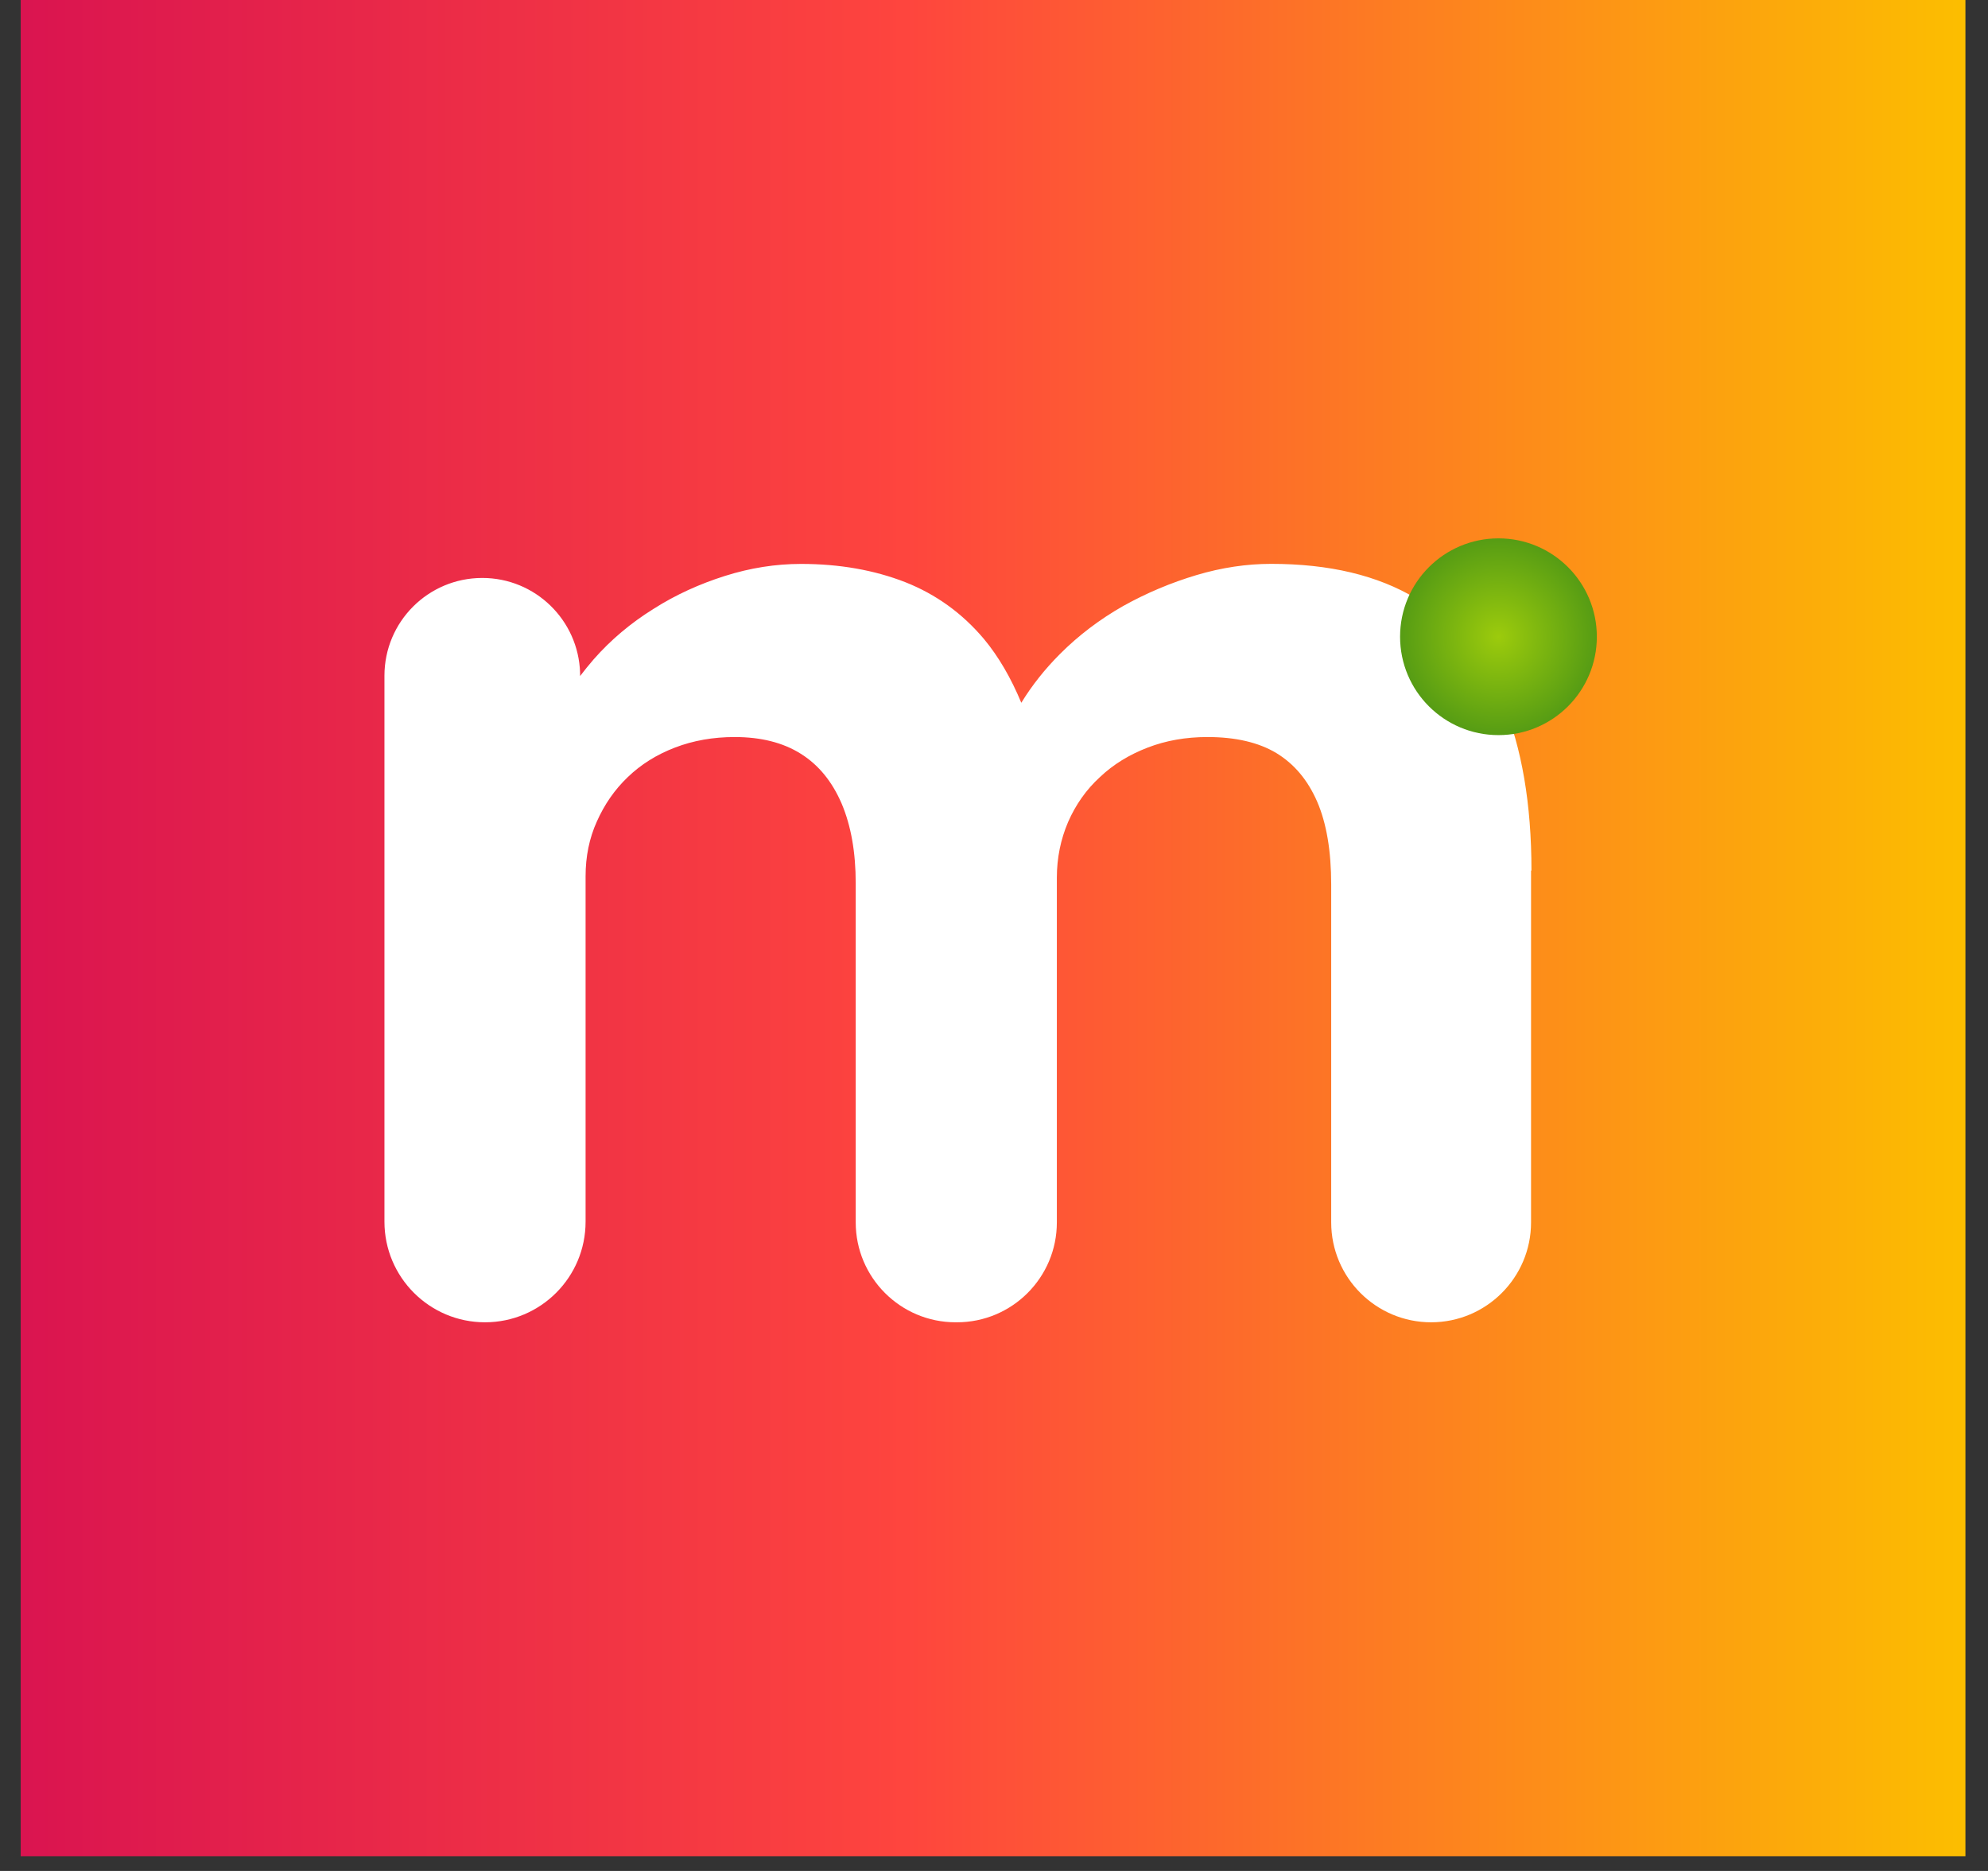
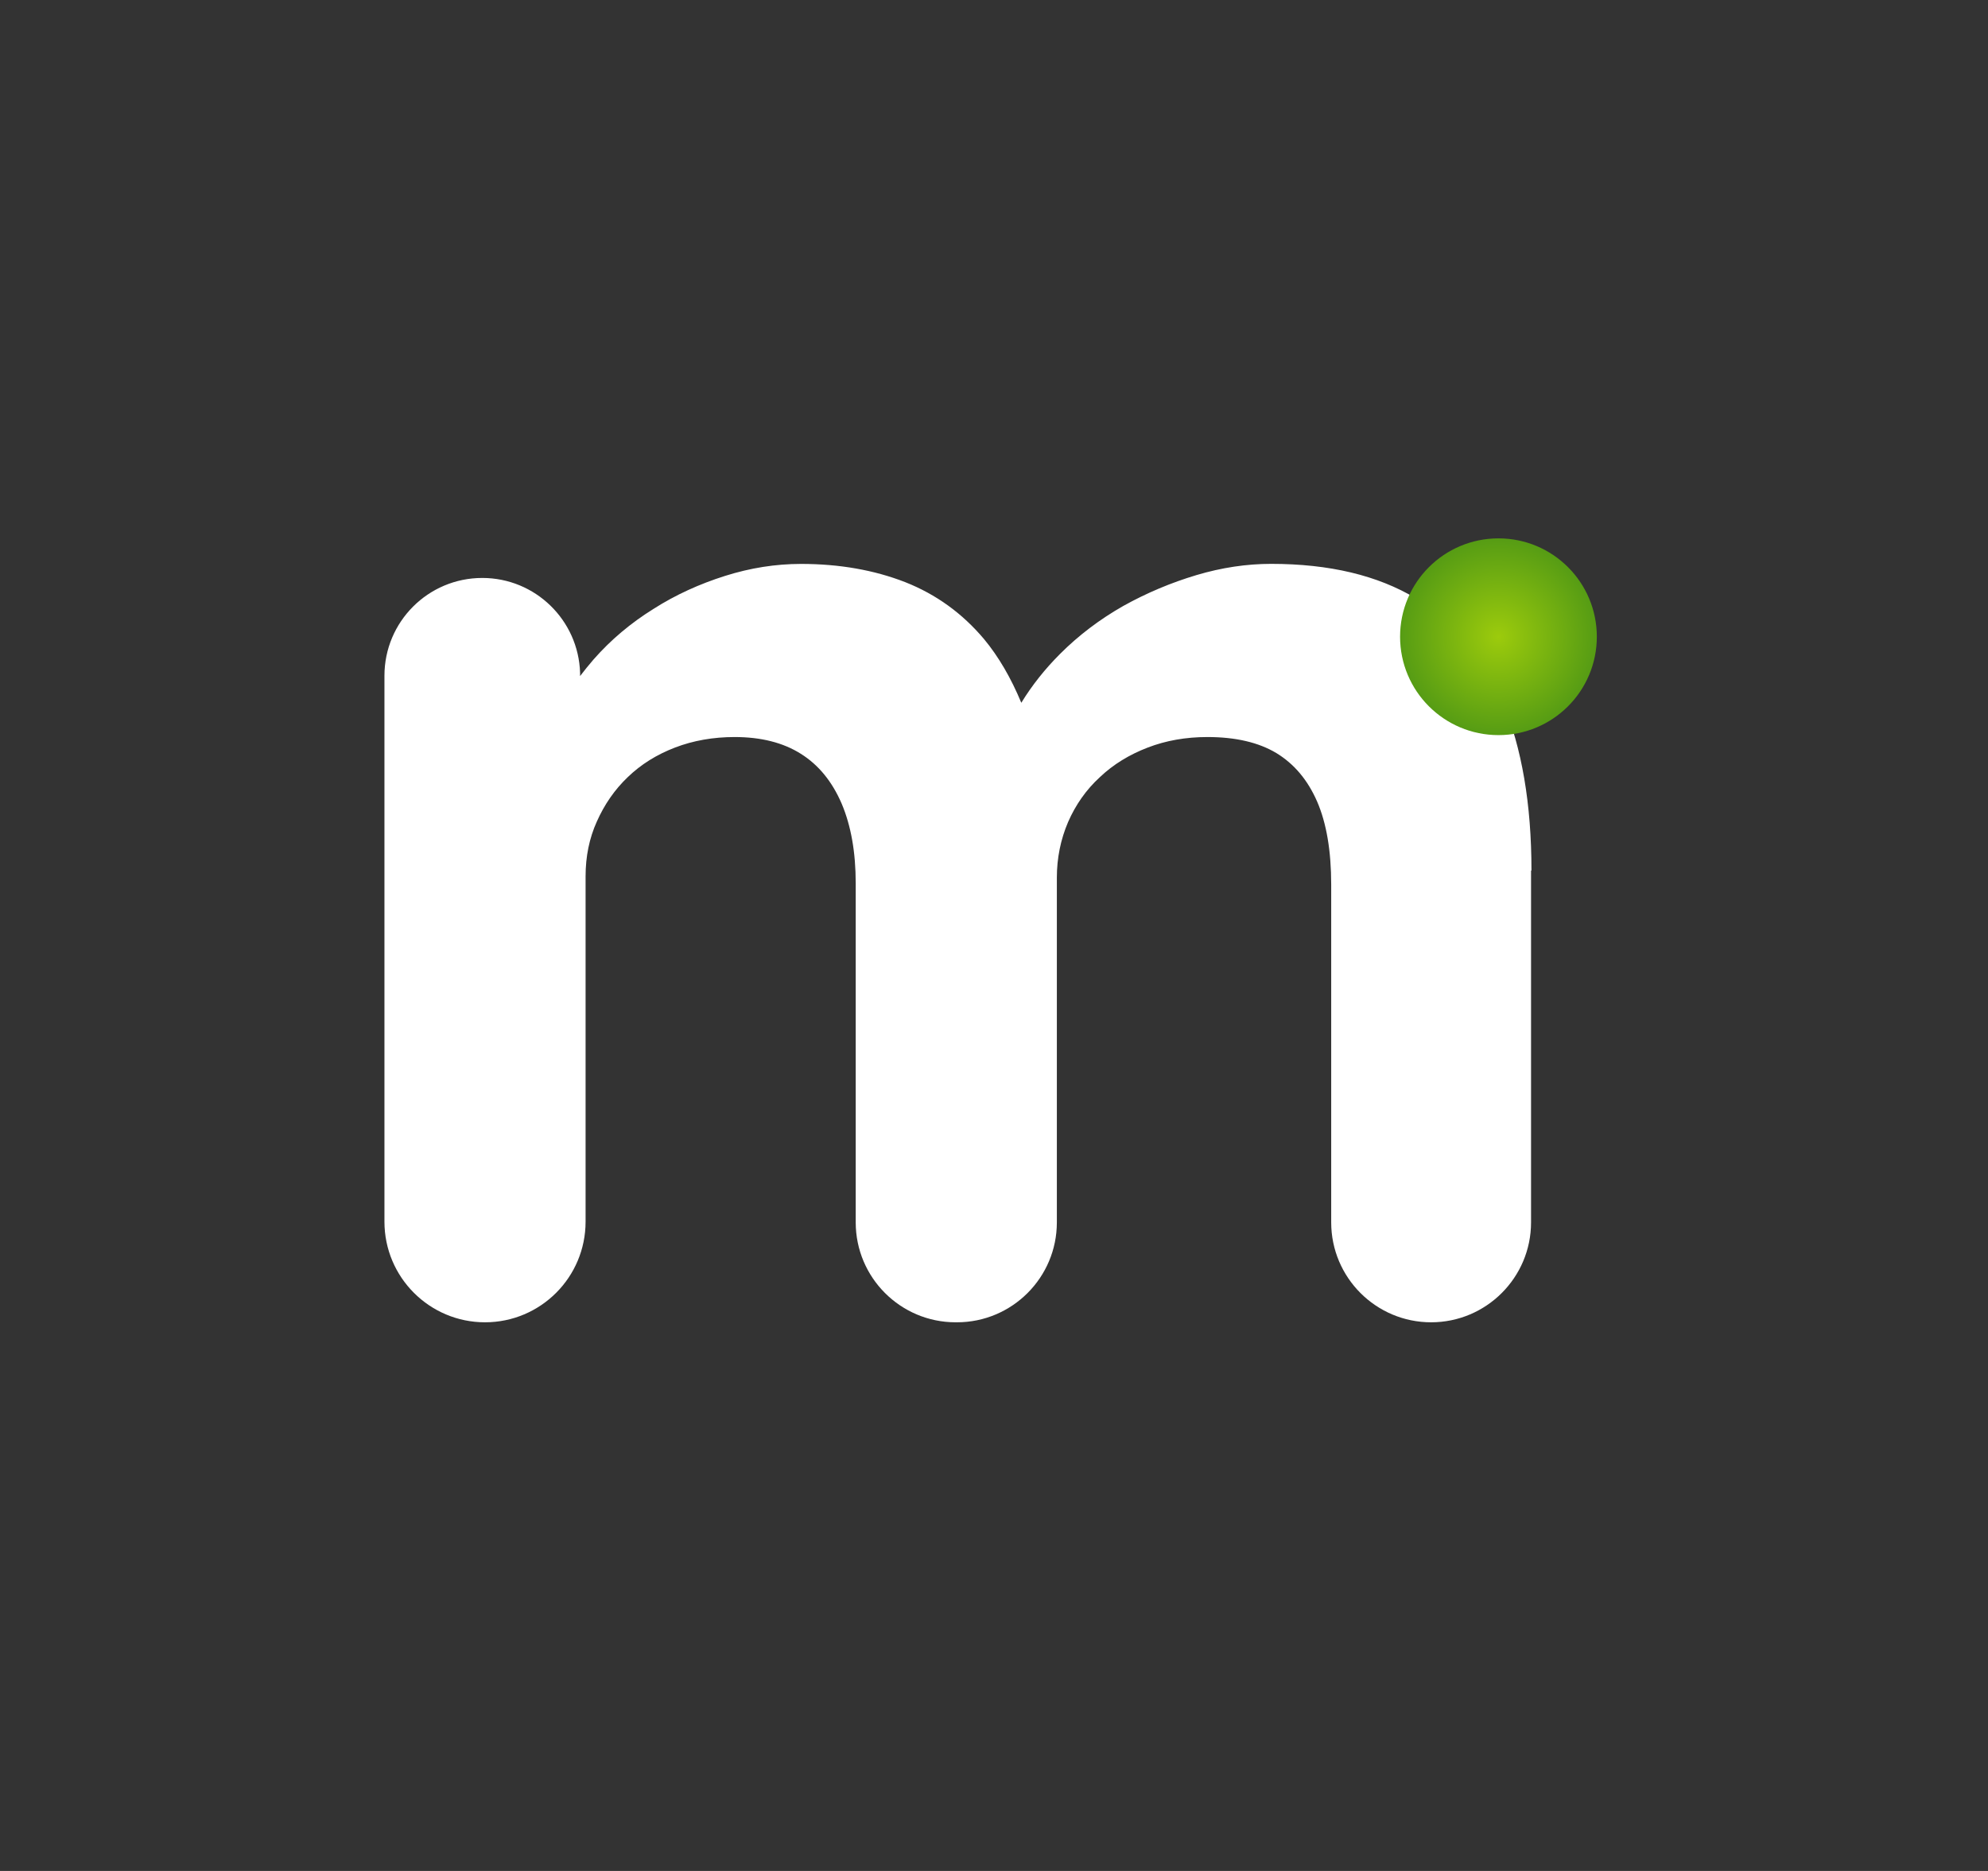
<svg xmlns="http://www.w3.org/2000/svg" width="34" height="32" viewBox="0 0 34 32" fill="none">
  <rect x="0" y="0" width="34" height="32" fill="#333333" stroke="none" />
-   <rect width="33.26" height="31.748" transform="translate(0.354)" fill="url(#paint0_linear_18_9)" />
  <path d="M26.185 14.89V20.907C26.185 21.85 25.419 22.616 24.476 22.616C23.532 22.616 22.767 21.85 22.767 20.907V15.13C22.767 14.555 22.687 14.081 22.527 13.711C22.366 13.342 22.136 13.067 21.829 12.88C21.525 12.698 21.133 12.606 20.65 12.606C20.28 12.606 19.941 12.666 19.629 12.786C19.317 12.906 19.041 13.073 18.811 13.292C18.577 13.506 18.397 13.763 18.267 14.06C18.14 14.357 18.075 14.676 18.075 15.01V20.907C18.075 21.85 17.31 22.616 16.366 22.616H16.344C15.4 22.616 14.635 21.85 14.635 20.907V15.108C14.635 14.577 14.555 14.125 14.395 13.746C14.233 13.37 14.003 13.085 13.697 12.893C13.393 12.701 13.014 12.606 12.565 12.606C12.198 12.606 11.857 12.666 11.544 12.786C11.232 12.906 10.963 13.073 10.736 13.292C10.512 13.506 10.337 13.76 10.208 14.05C10.078 14.337 10.015 14.651 10.015 14.988V20.895C10.015 21.846 9.245 22.616 8.295 22.616C7.345 22.616 6.575 21.845 6.575 20.895V11.558C6.575 10.633 7.324 9.885 8.248 9.885C9.153 9.885 9.893 10.604 9.921 11.508V11.563C9.994 11.466 10.071 11.374 10.149 11.282C10.446 10.943 10.788 10.656 11.174 10.416C11.556 10.172 11.967 9.987 12.4 9.85C12.834 9.713 13.266 9.645 13.7 9.645C14.357 9.645 14.951 9.75 15.482 9.957C16.011 10.166 16.459 10.491 16.829 10.93C17.078 11.23 17.29 11.594 17.467 12.02C17.65 11.721 17.872 11.442 18.131 11.183C18.45 10.864 18.81 10.592 19.211 10.364C19.613 10.14 20.029 9.966 20.463 9.836C20.896 9.707 21.323 9.644 21.74 9.644C22.735 9.644 23.56 9.84 24.217 10.235C24.877 10.627 25.369 11.217 25.698 12.001C26.027 12.787 26.192 13.752 26.192 14.889L26.185 14.89Z" fill="white" />
  <path d="M25.628 12.573C26.557 12.573 27.31 11.82 27.31 10.89C27.31 9.961 26.557 9.208 25.628 9.208C24.698 9.208 23.945 9.961 23.945 10.89C23.945 11.82 24.698 12.573 25.628 12.573Z" fill="url(#paint1_radial_18_9)" />
  <defs>
    <linearGradient id="paint0_linear_18_9" x1="0" y1="15.874" x2="33.26" y2="15.874" gradientUnits="userSpaceOnUse">
      <stop stop-color="#DA1450" />
      <stop offset="0.455" stop-color="#FE453E" />
      <stop offset="1" stop-color="#FCBE00" />
    </linearGradient>
    <radialGradient id="paint1_radial_18_9" cx="0" cy="0" r="1" gradientUnits="userSpaceOnUse" gradientTransform="translate(25.628 10.89) rotate(180) scale(2.692)">
      <stop stop-color="#9CCB0C" />
      <stop offset="1" stop-color="#2C8019" />
    </radialGradient>
  </defs>
</svg>